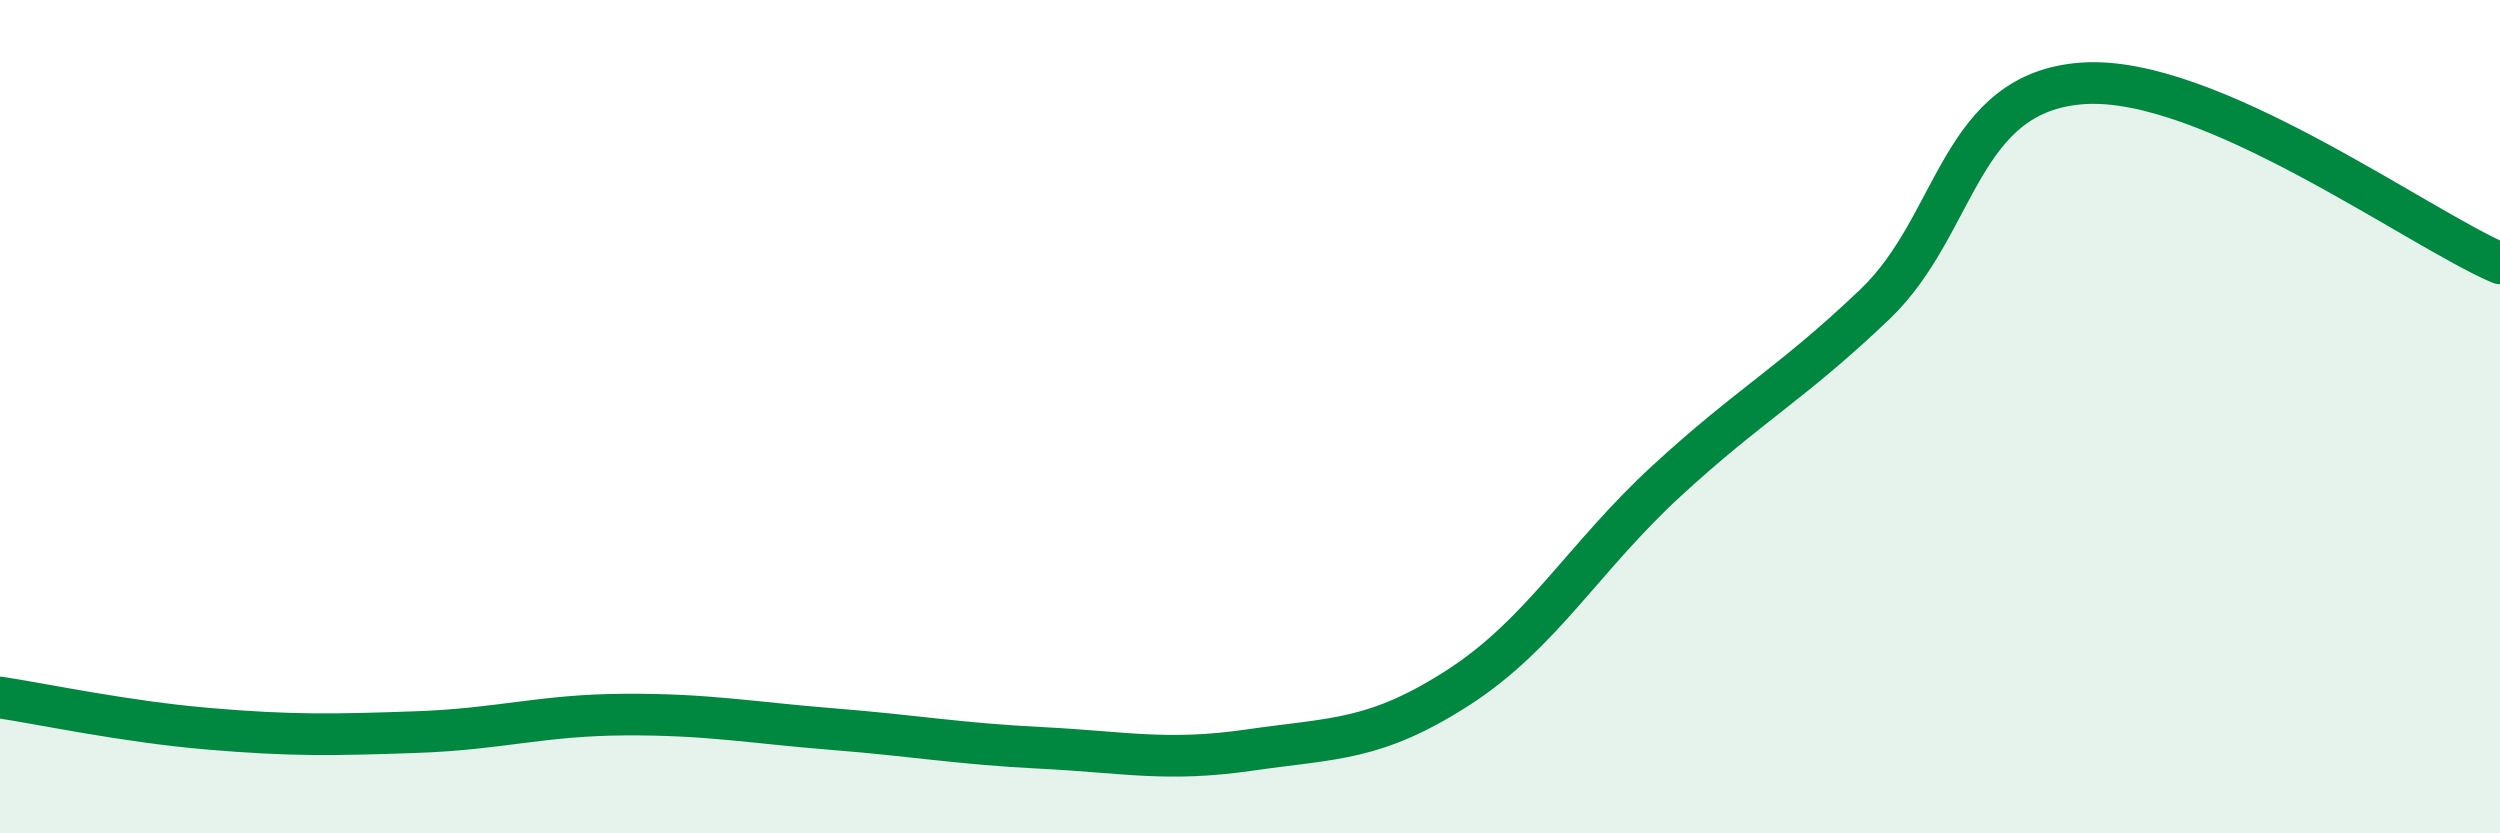
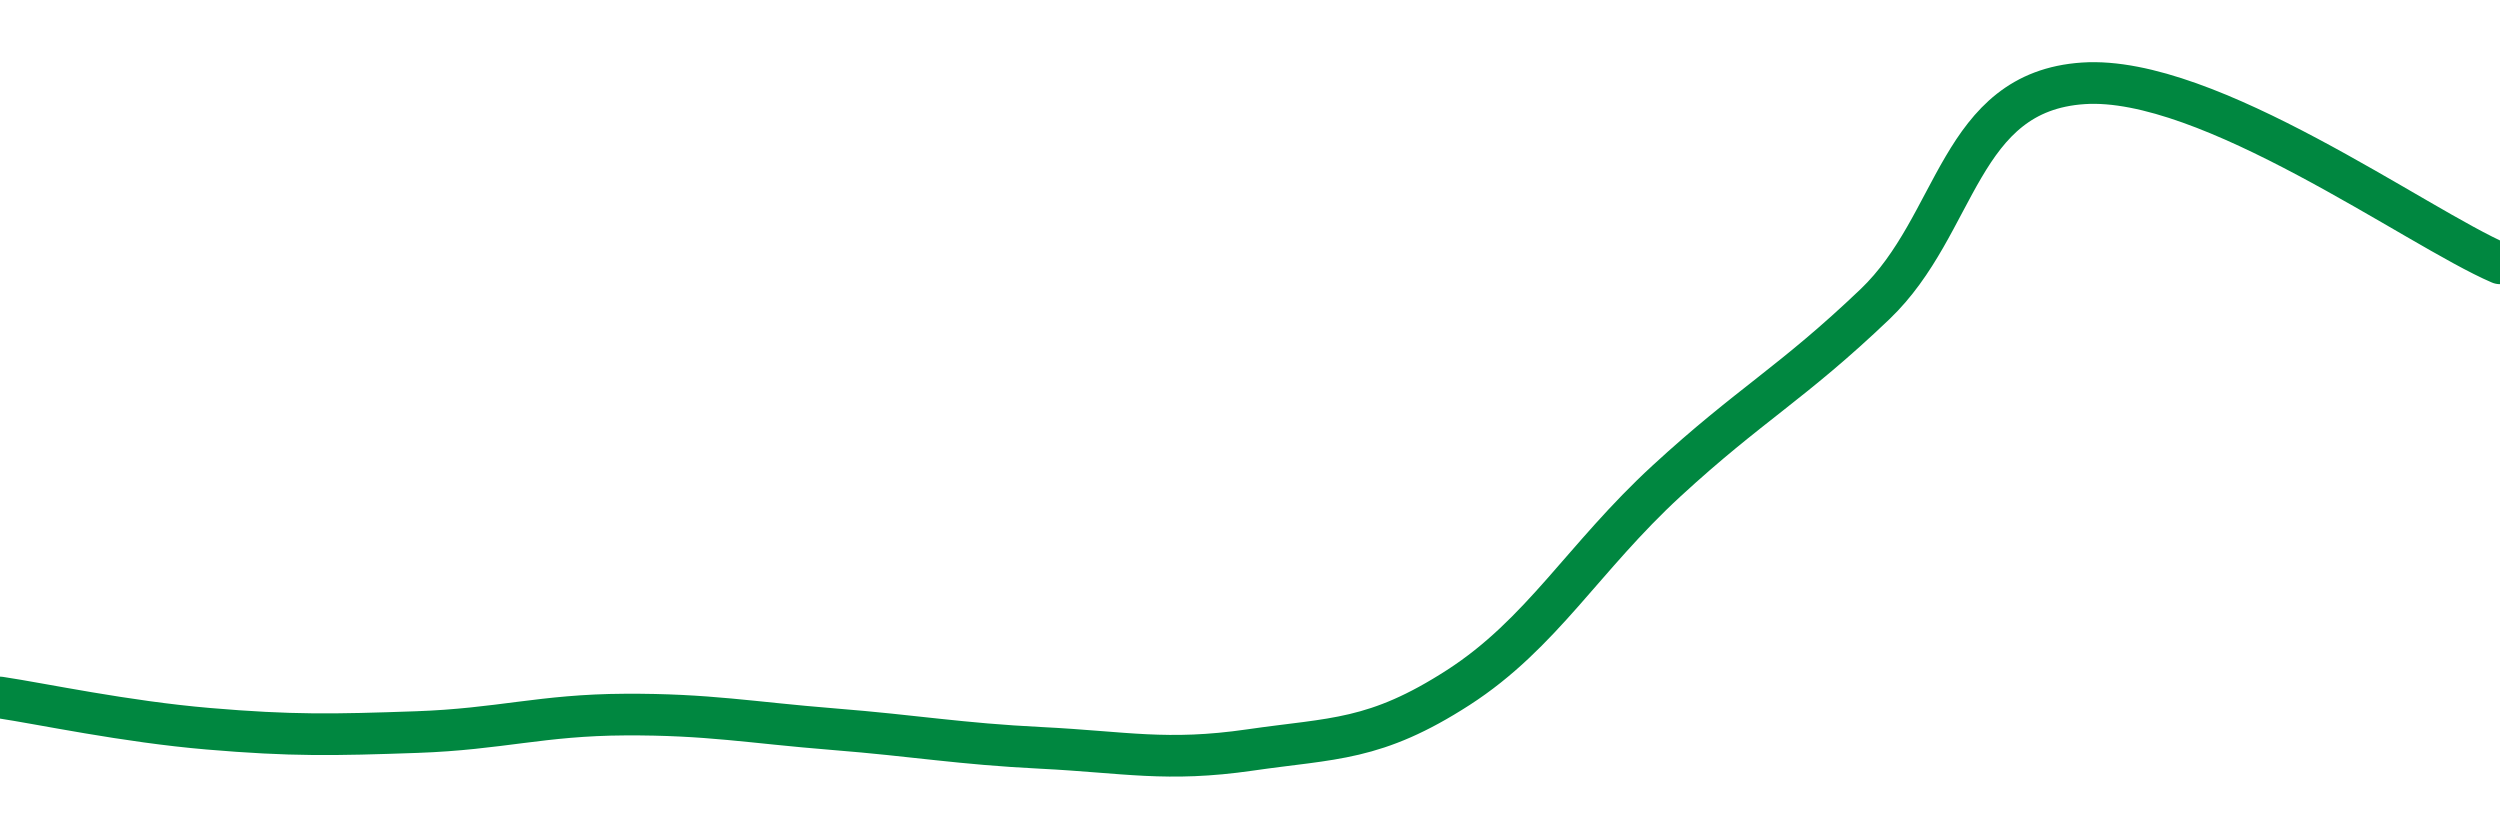
<svg xmlns="http://www.w3.org/2000/svg" width="60" height="20" viewBox="0 0 60 20">
-   <path d="M 0,16.74 C 1,16.89 3,17.32 5,17.49 C 7,17.66 8,17.64 10,17.57 C 12,17.5 13,17.16 15,17.15 C 17,17.14 18,17.34 20,17.5 C 22,17.66 23,17.85 25,17.95 C 27,18.05 28,18.29 30,18 C 32,17.71 33,17.79 35,16.5 C 37,15.21 38,13.38 40,11.54 C 42,9.7 43,9.21 45,7.3 C 47,5.39 47,2.2 50,2 C 53,1.8 58,5.46 60,6.32L60 20L0 20Z" fill="#008740" opacity="0.1" stroke-linecap="round" stroke-linejoin="round" />
  <path d="M 0,16.74 C 1,16.89 3,17.32 5,17.49 C 7,17.66 8,17.64 10,17.57 C 12,17.5 13,17.16 15,17.15 C 17,17.14 18,17.34 20,17.5 C 22,17.66 23,17.85 25,17.95 C 27,18.05 28,18.29 30,18 C 32,17.71 33,17.79 35,16.5 C 37,15.21 38,13.38 40,11.54 C 42,9.7 43,9.21 45,7.3 C 47,5.39 47,2.2 50,2 C 53,1.8 58,5.46 60,6.32" stroke="#008740" stroke-width="1" fill="none" stroke-linecap="round" stroke-linejoin="round" />
</svg>